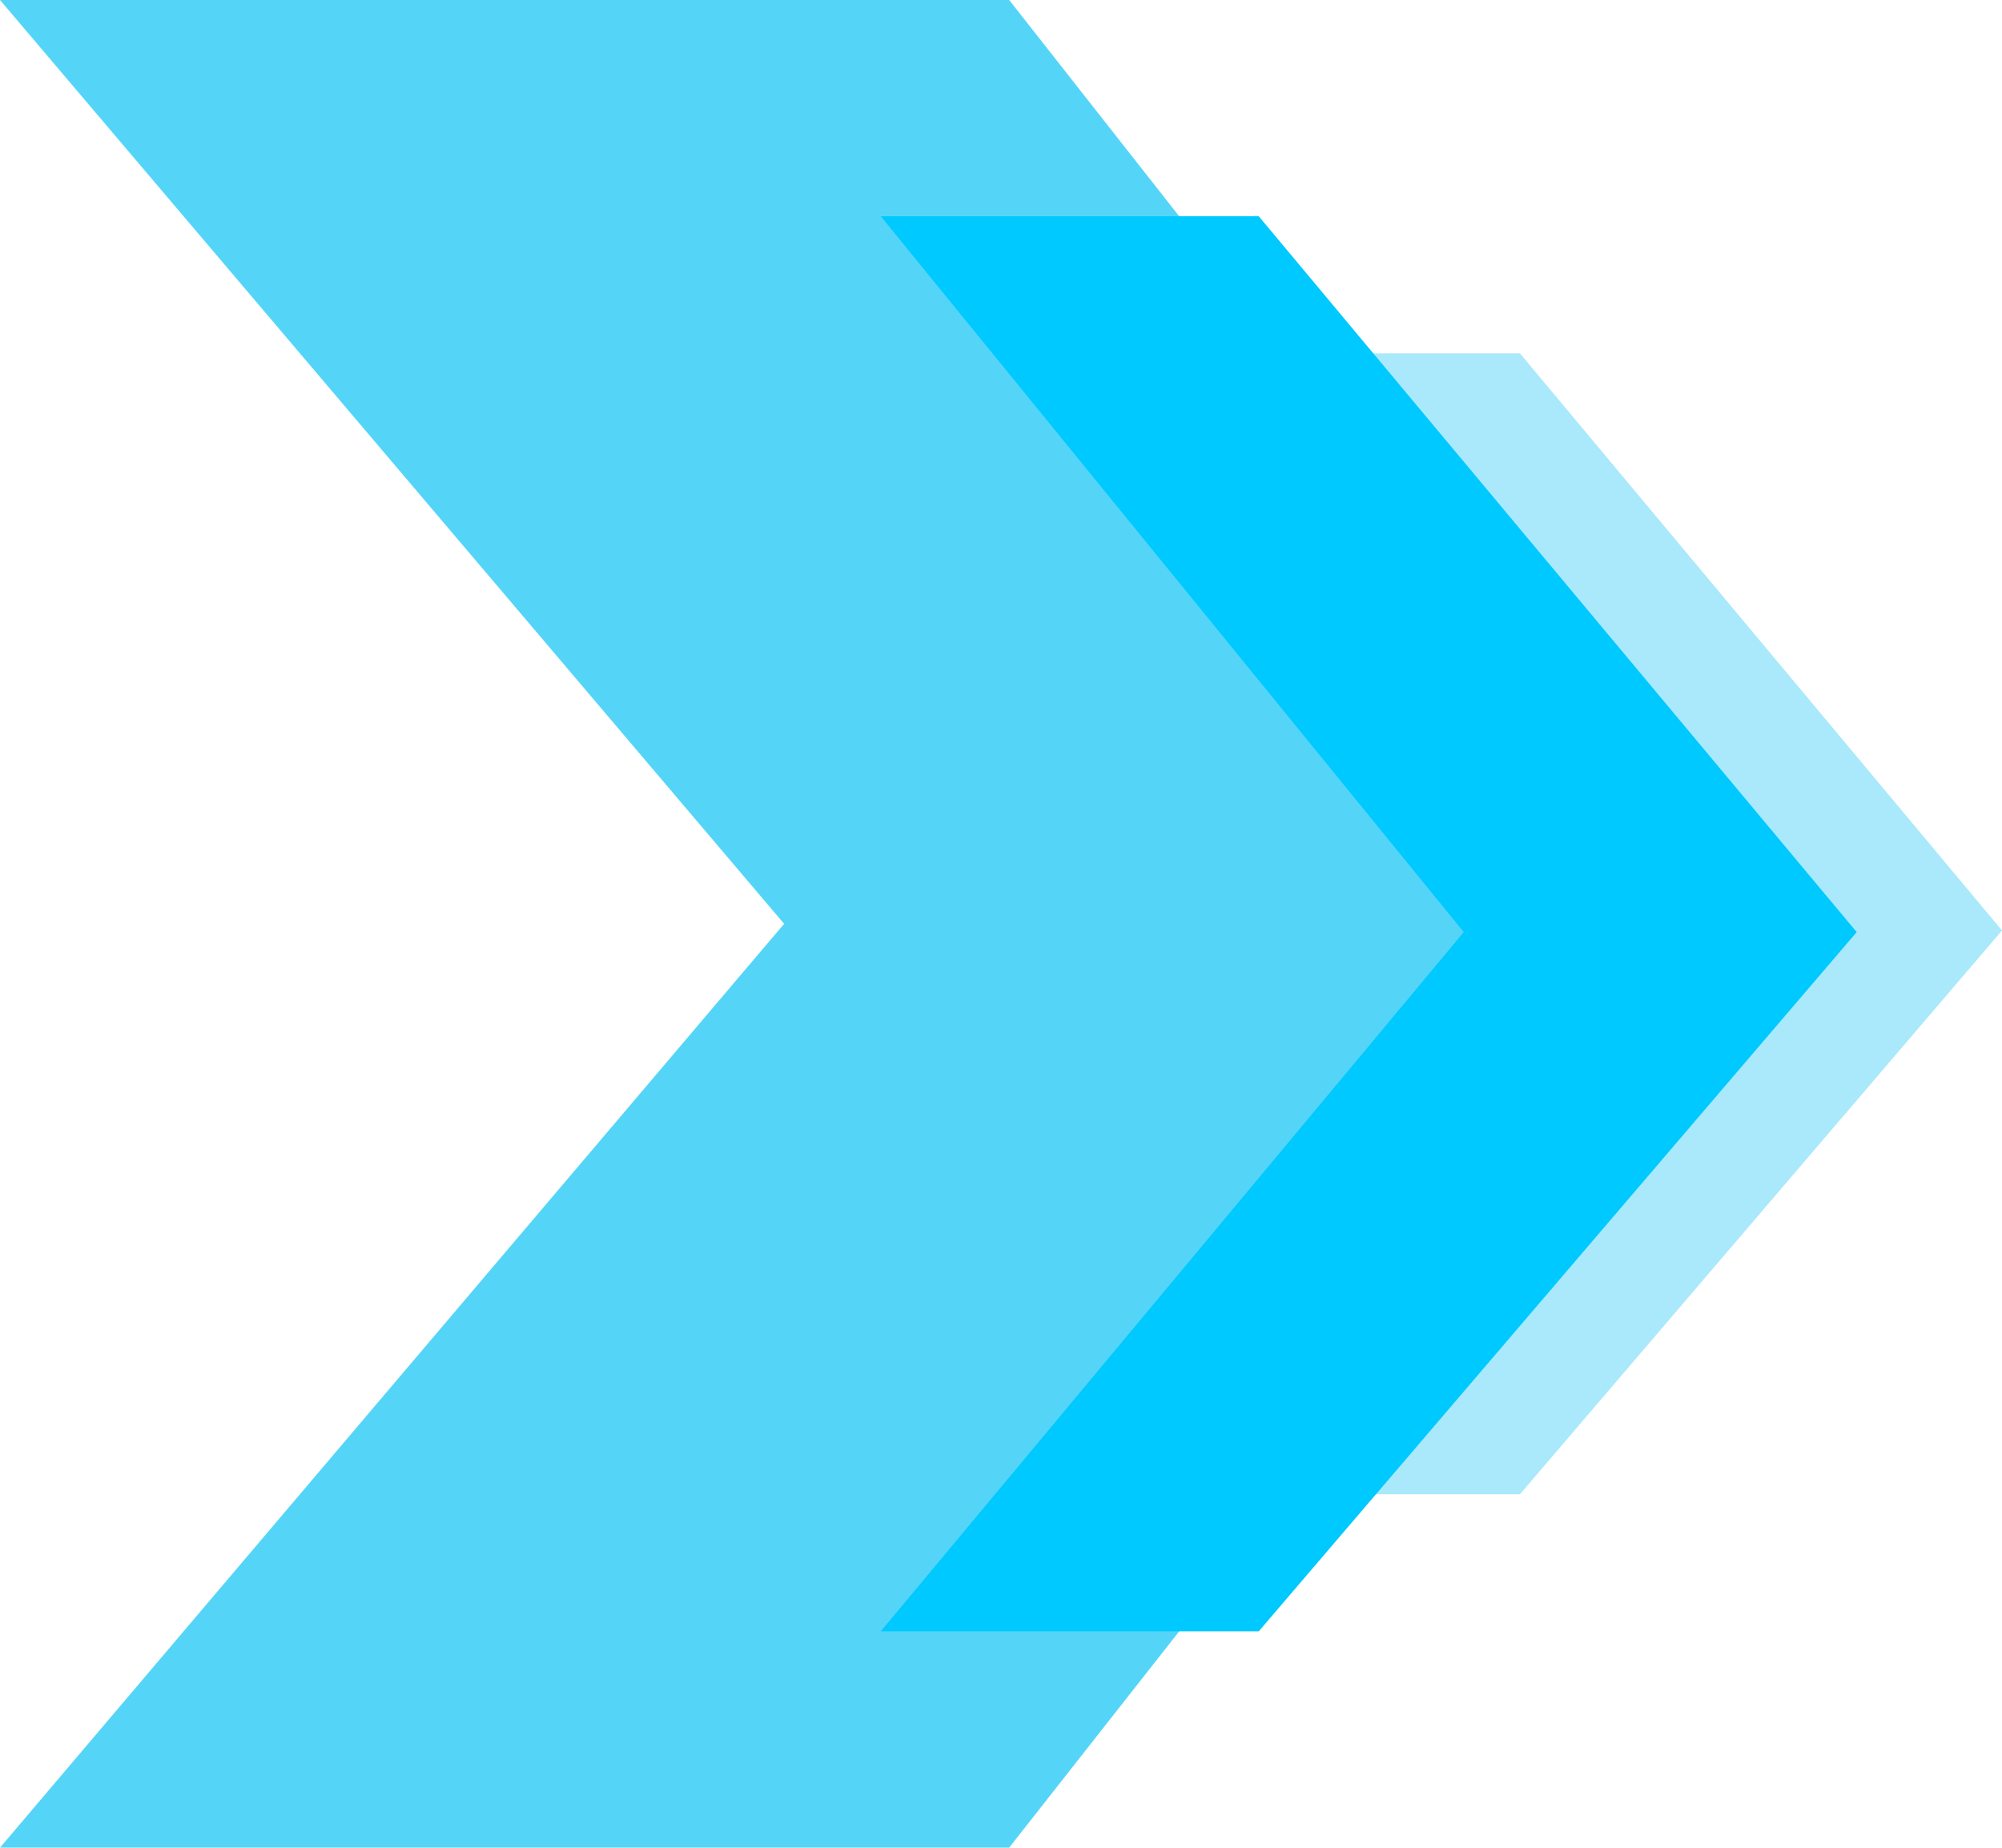
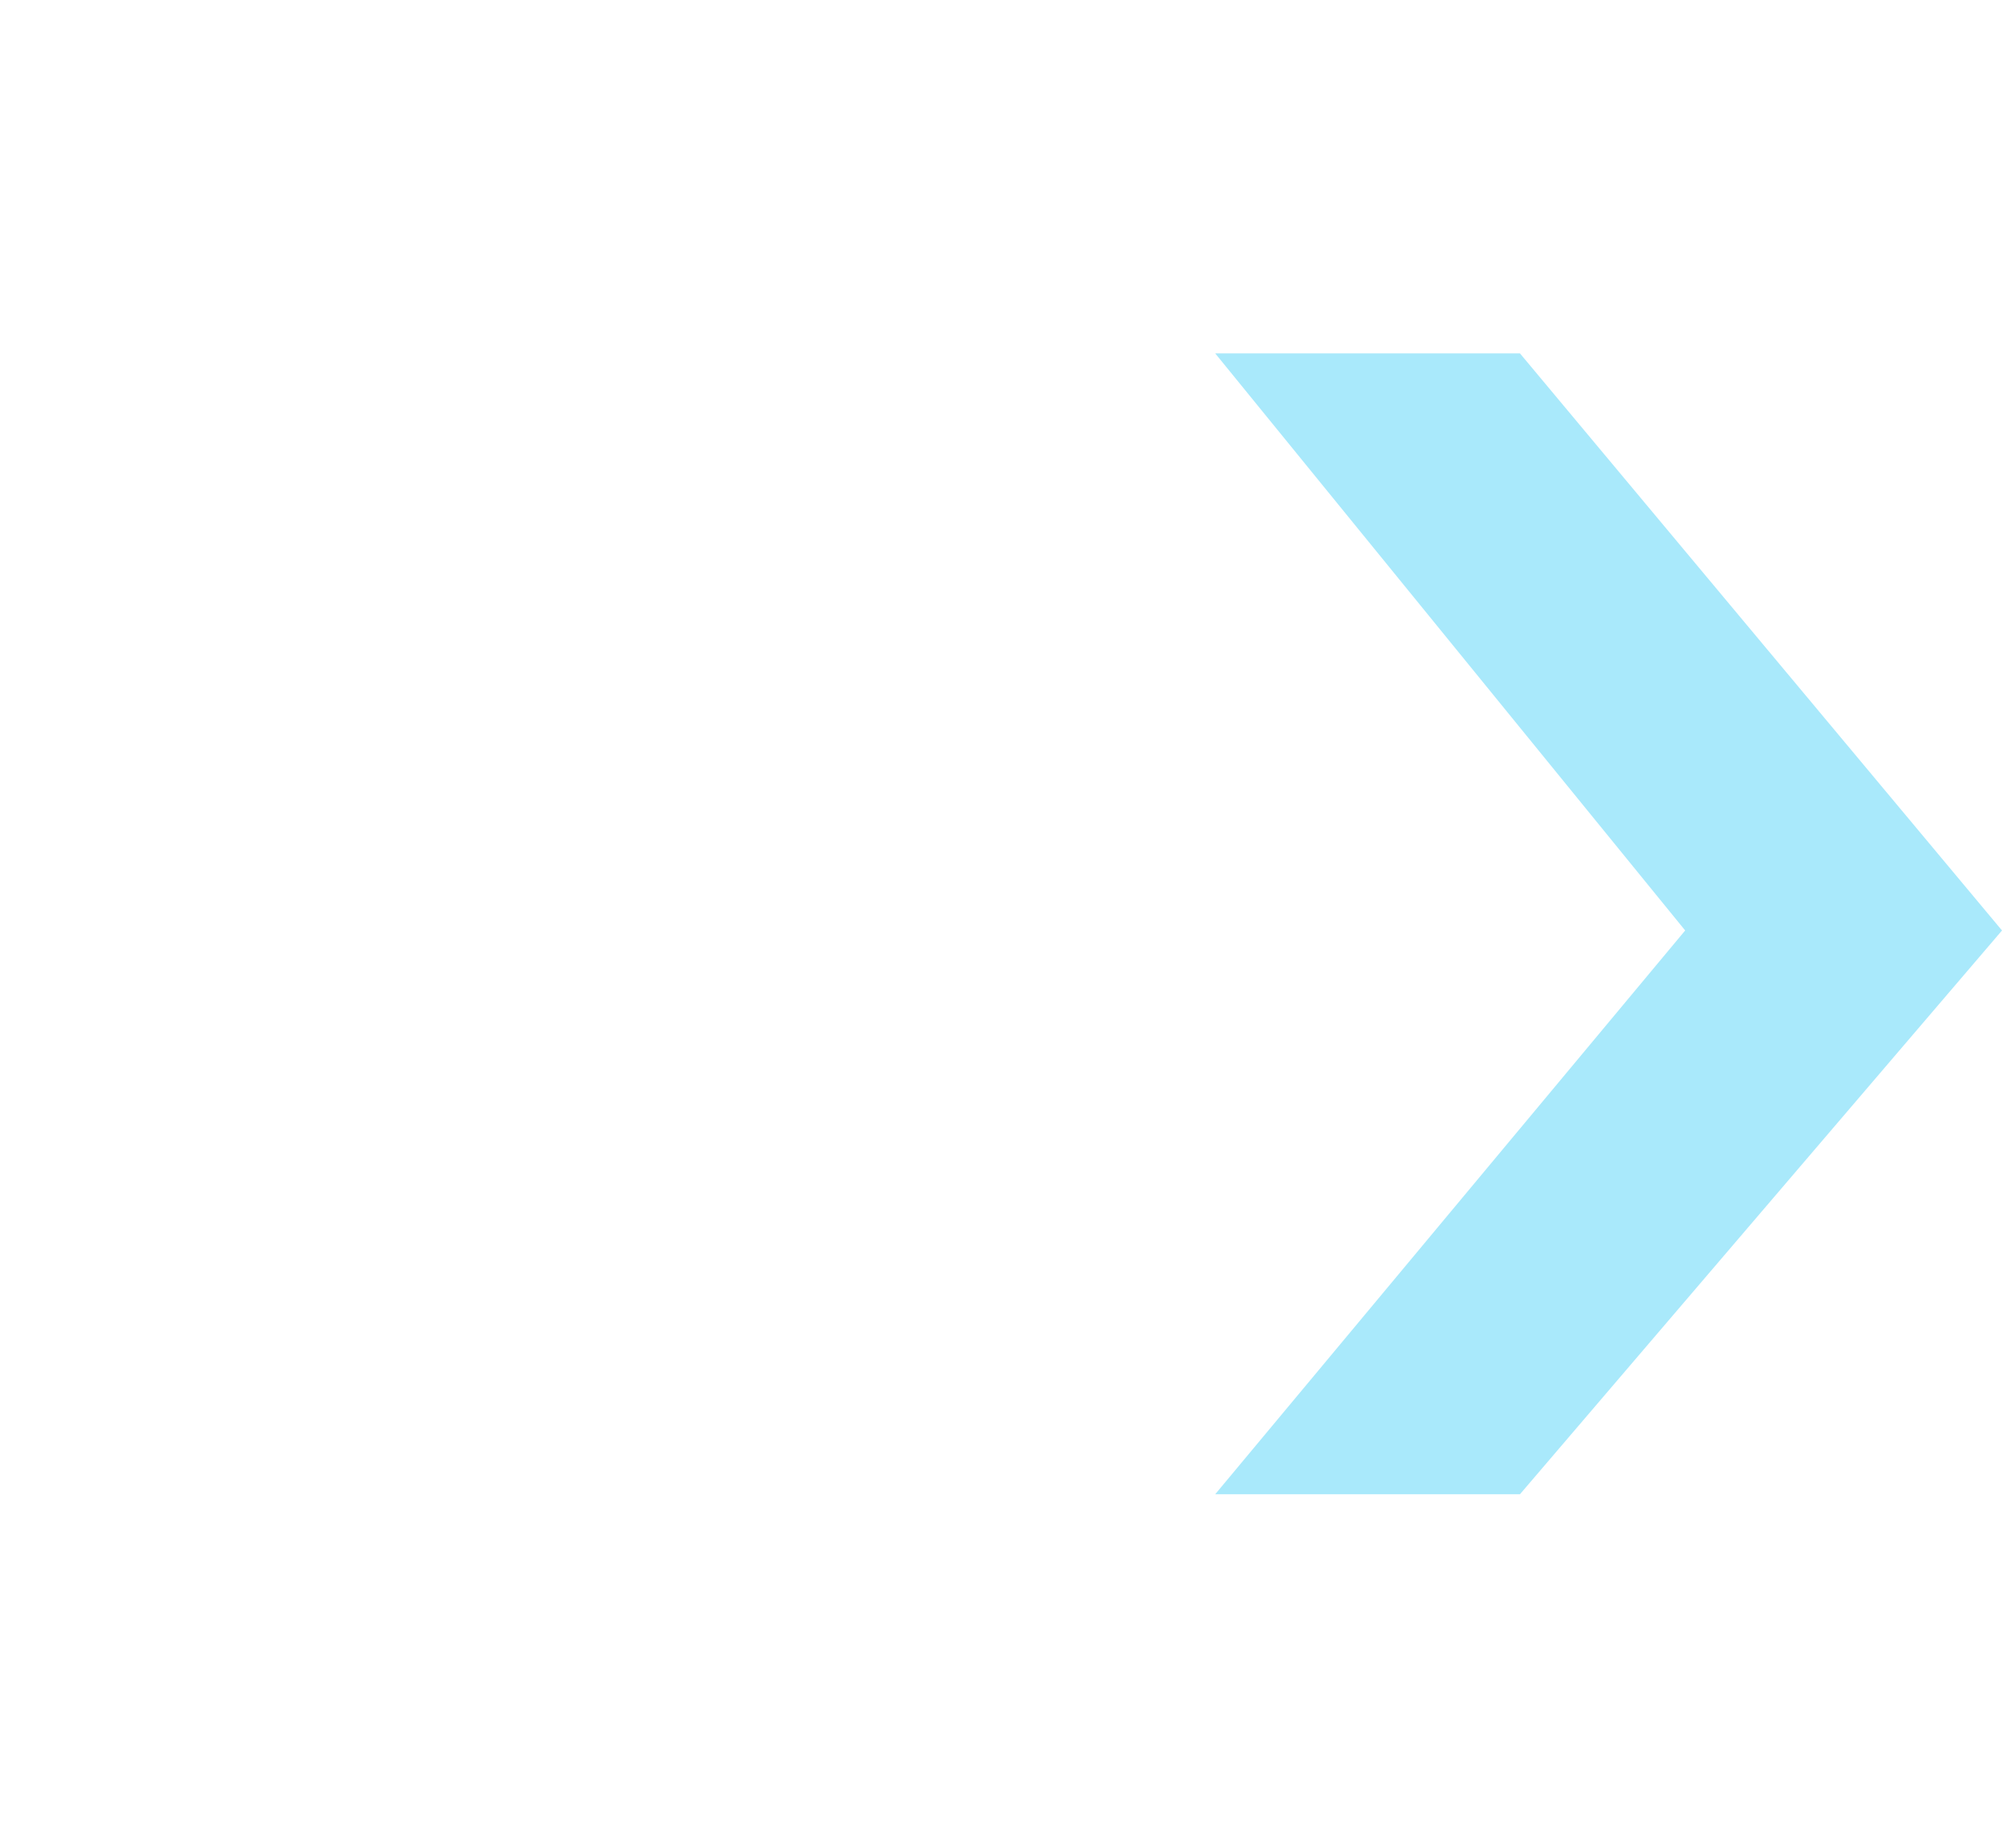
<svg xmlns="http://www.w3.org/2000/svg" width="160.599" height="148.236" viewBox="0 0 160.599 148.236">
  <defs>
    <style>.a{fill:#54d5f8;}.b{fill:#a9e9fb;}.c{fill:#00c9ff;}</style>
  </defs>
  <g transform="translate(320.173 154.781)">
-     <path class="a" d="M-320.173-154.782h80.955l58.255,74.118L-239.218-6.545h-80.955l62.9-74.118Z" transform="translate(0)" />
    <path class="b" d="M-214.564-124.066h24.447l38.669,46.3-38.669,45.231h-24.447l37.7-45.231Z" transform="translate(-8.126 -2.363)" />
-     <path class="c" d="M-243.631-135.985h30.324l47.965,57.431-47.965,56.1h-30.324l46.768-56.1Z" transform="translate(-5.889 -1.446)" />
  </g>
</svg>